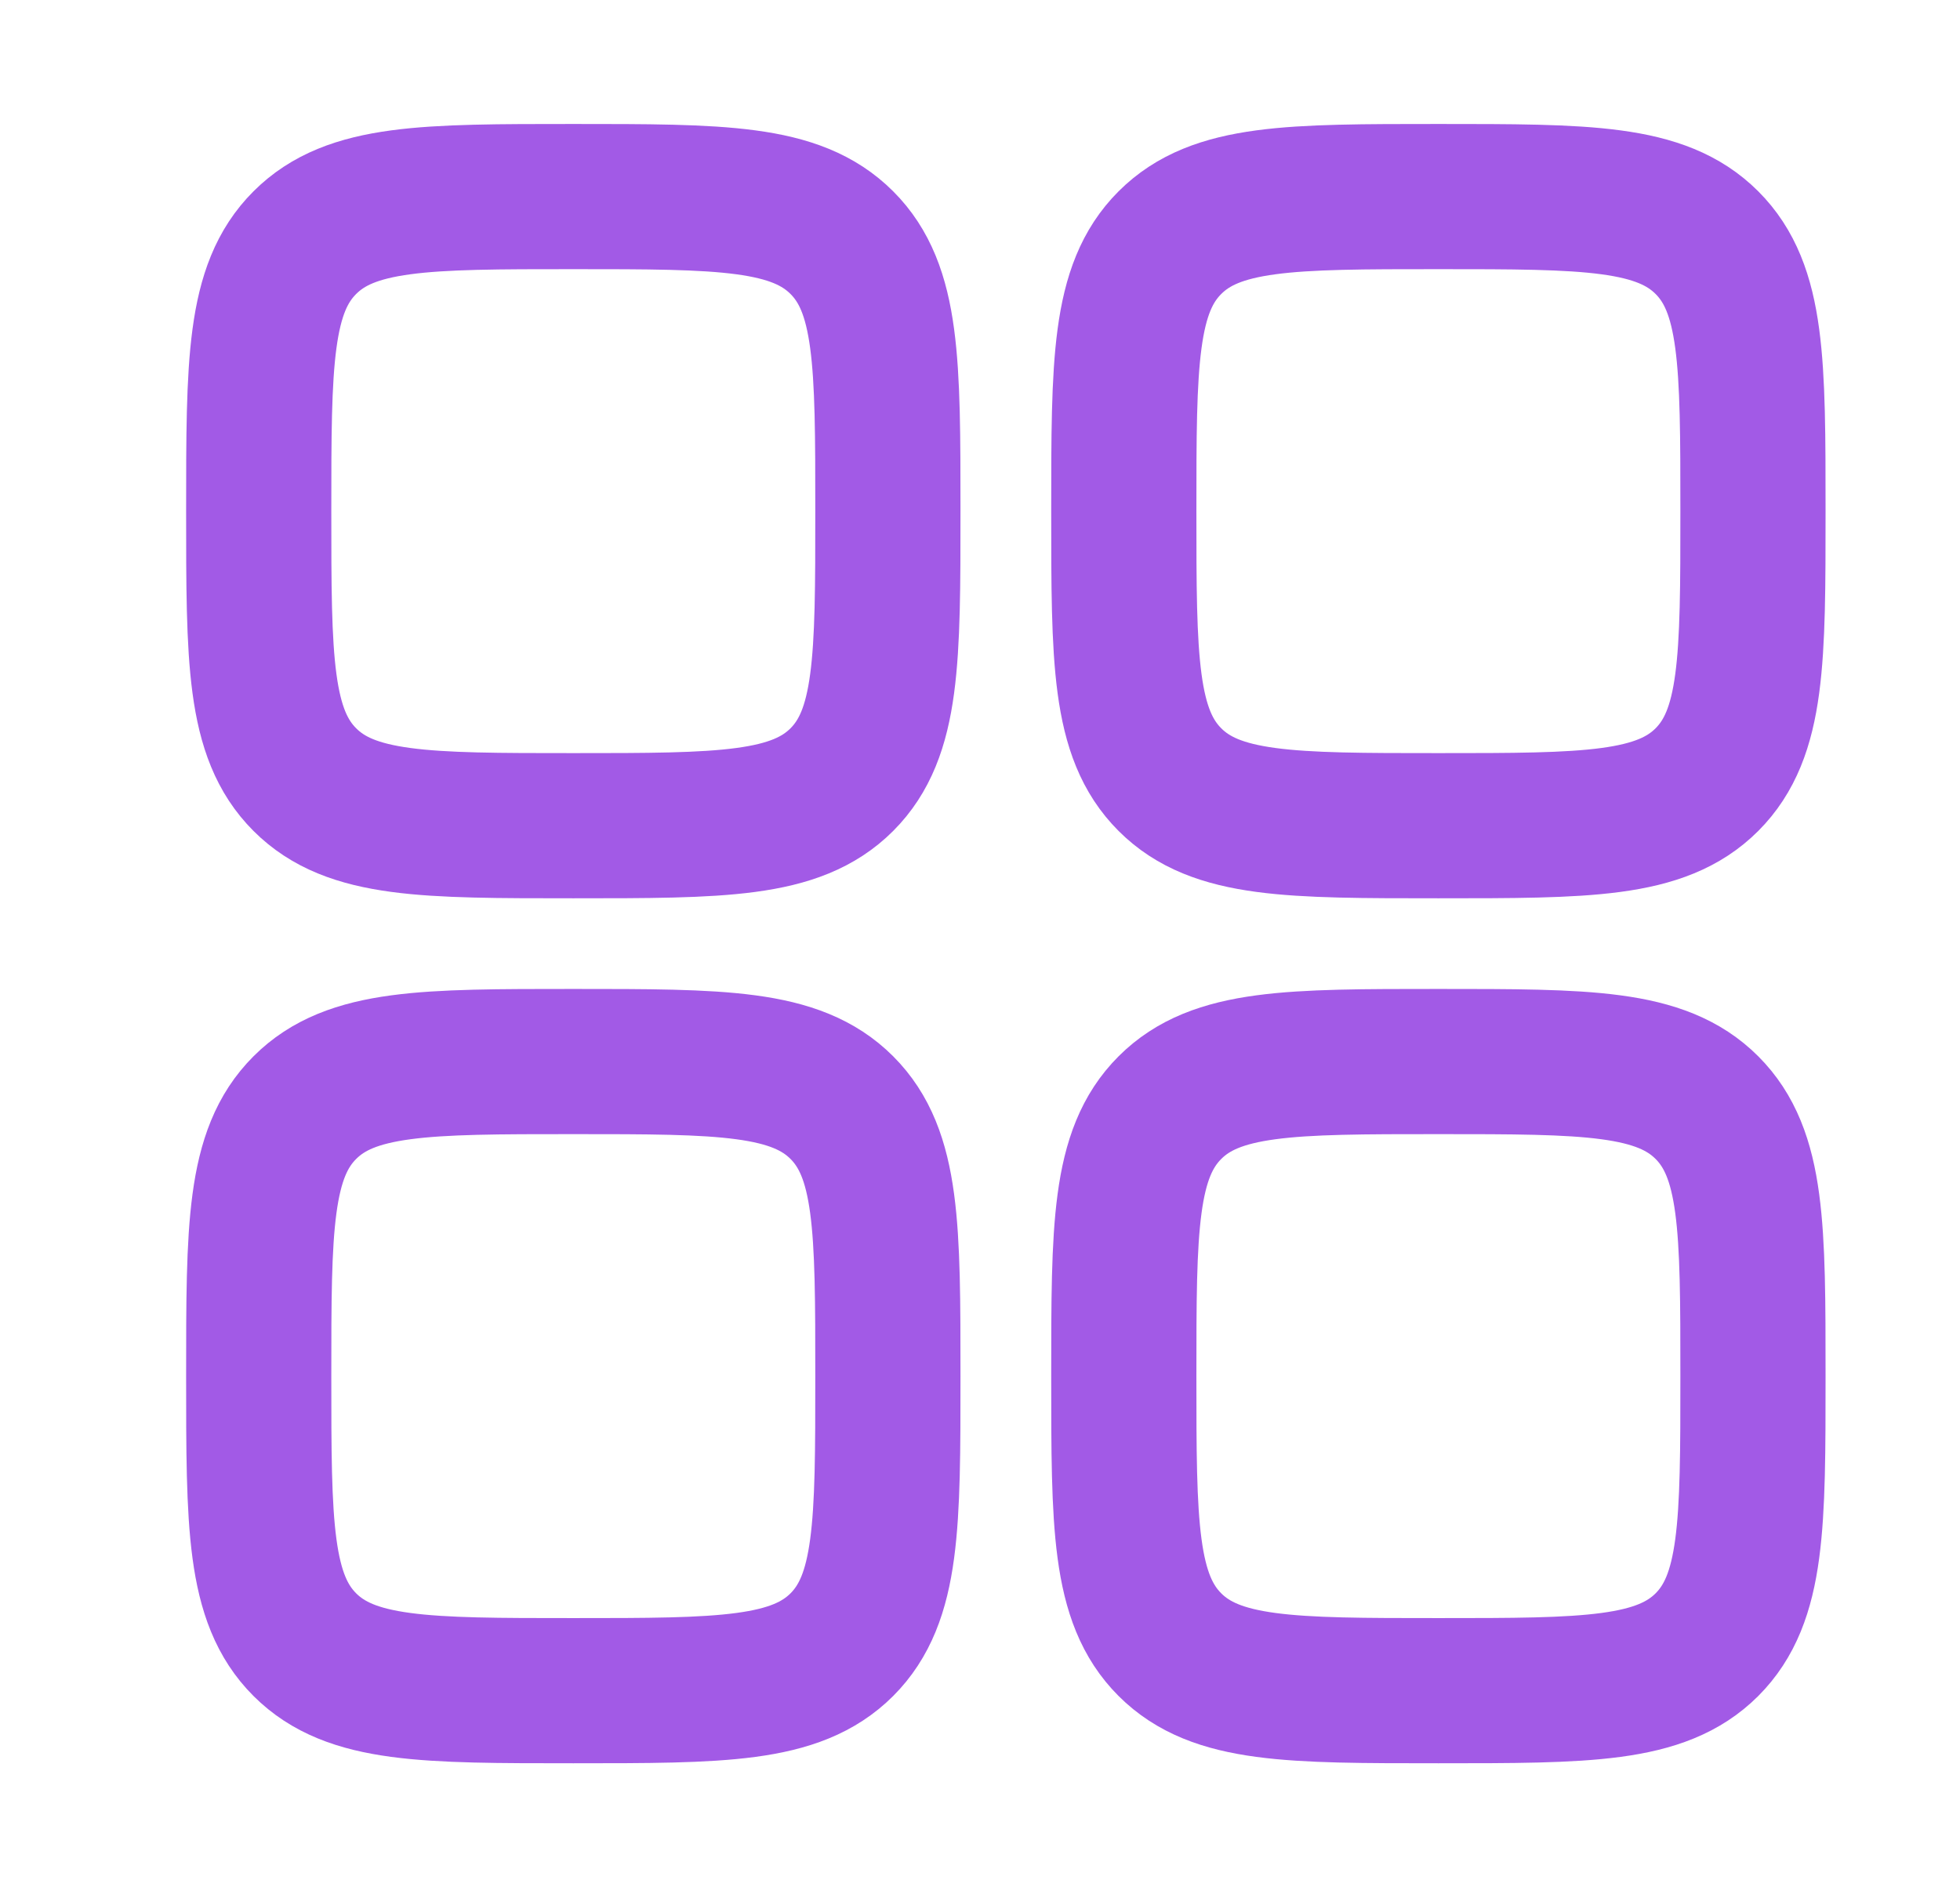
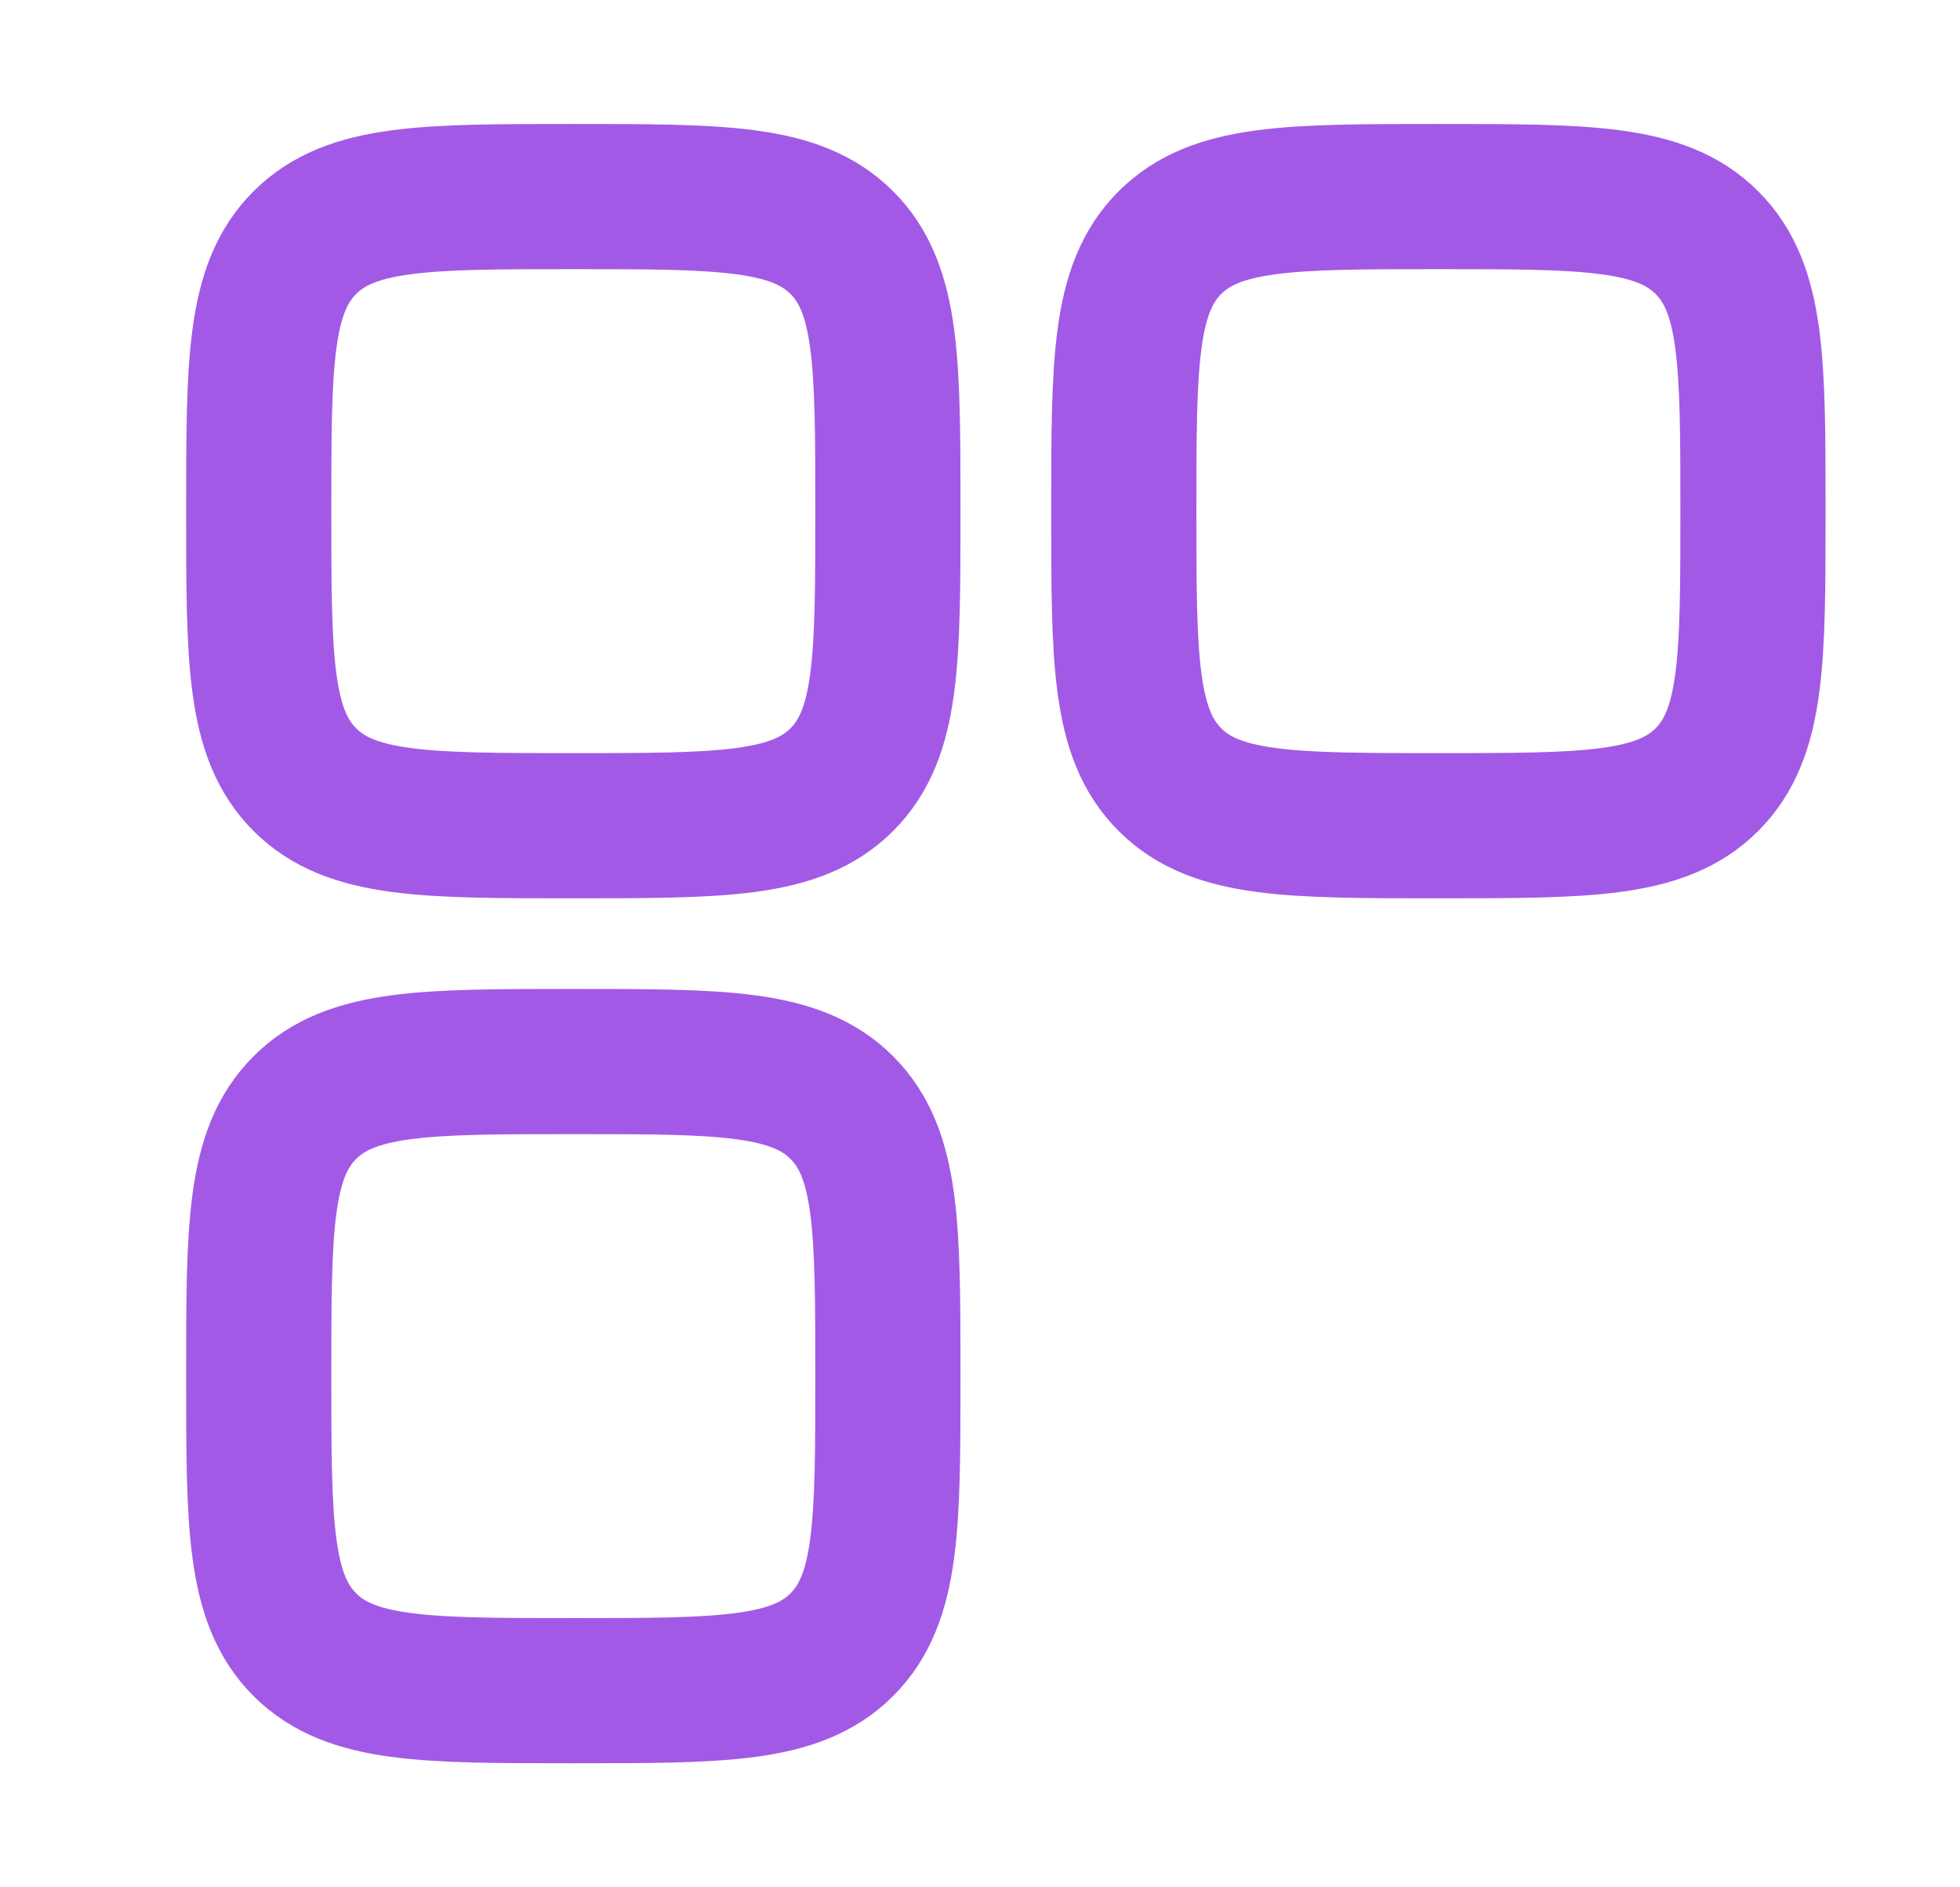
<svg xmlns="http://www.w3.org/2000/svg" width="27" height="26" viewBox="0 0 27 26" fill="none">
  <path d="M3.564 7.041C3.564 4.999 3.564 3.977 4.199 3.343C4.834 2.708 5.855 2.708 7.898 2.708C9.941 2.708 10.962 2.708 11.597 3.343C12.231 3.977 12.231 4.999 12.231 7.041C12.231 9.084 12.231 10.105 11.597 10.74C10.962 11.375 9.941 11.375 7.898 11.375C5.855 11.375 4.834 11.375 4.199 10.74C3.564 10.105 3.564 9.084 3.564 7.041Z" stroke="#A25AE6" stroke-width="2" />
-   <path d="M15.481 18.958C15.481 16.915 15.481 15.894 16.116 15.259C16.751 14.624 17.772 14.624 19.815 14.624C21.858 14.624 22.879 14.624 23.514 15.259C24.148 15.894 24.148 16.915 24.148 18.958C24.148 21.001 24.148 22.022 23.514 22.657C22.879 23.291 21.858 23.291 19.815 23.291C17.772 23.291 16.751 23.291 16.116 22.657C15.481 22.022 15.481 21.001 15.481 18.958Z" stroke="#A25AE6" stroke-width="2" />
  <path d="M3.564 18.958C3.564 16.915 3.564 15.894 4.199 15.259C4.834 14.624 5.855 14.624 7.898 14.624C9.941 14.624 10.962 14.624 11.597 15.259C12.231 15.894 12.231 16.915 12.231 18.958C12.231 21.001 12.231 22.022 11.597 22.657C10.962 23.291 9.941 23.291 7.898 23.291C5.855 23.291 4.834 23.291 4.199 22.657C3.564 22.022 3.564 21.001 3.564 18.958Z" stroke="#A25AE6" stroke-width="2" />
  <path d="M15.481 7.041C15.481 4.999 15.481 3.977 16.116 3.343C16.751 2.708 17.772 2.708 19.815 2.708C21.858 2.708 22.879 2.708 23.514 3.343C24.148 3.977 24.148 4.999 24.148 7.041C24.148 9.084 24.148 10.105 23.514 10.74C22.879 11.375 21.858 11.375 19.815 11.375C17.772 11.375 16.751 11.375 16.116 10.74C15.481 10.105 15.481 9.084 15.481 7.041Z" stroke="#A25AE6" stroke-width="2" />
</svg>